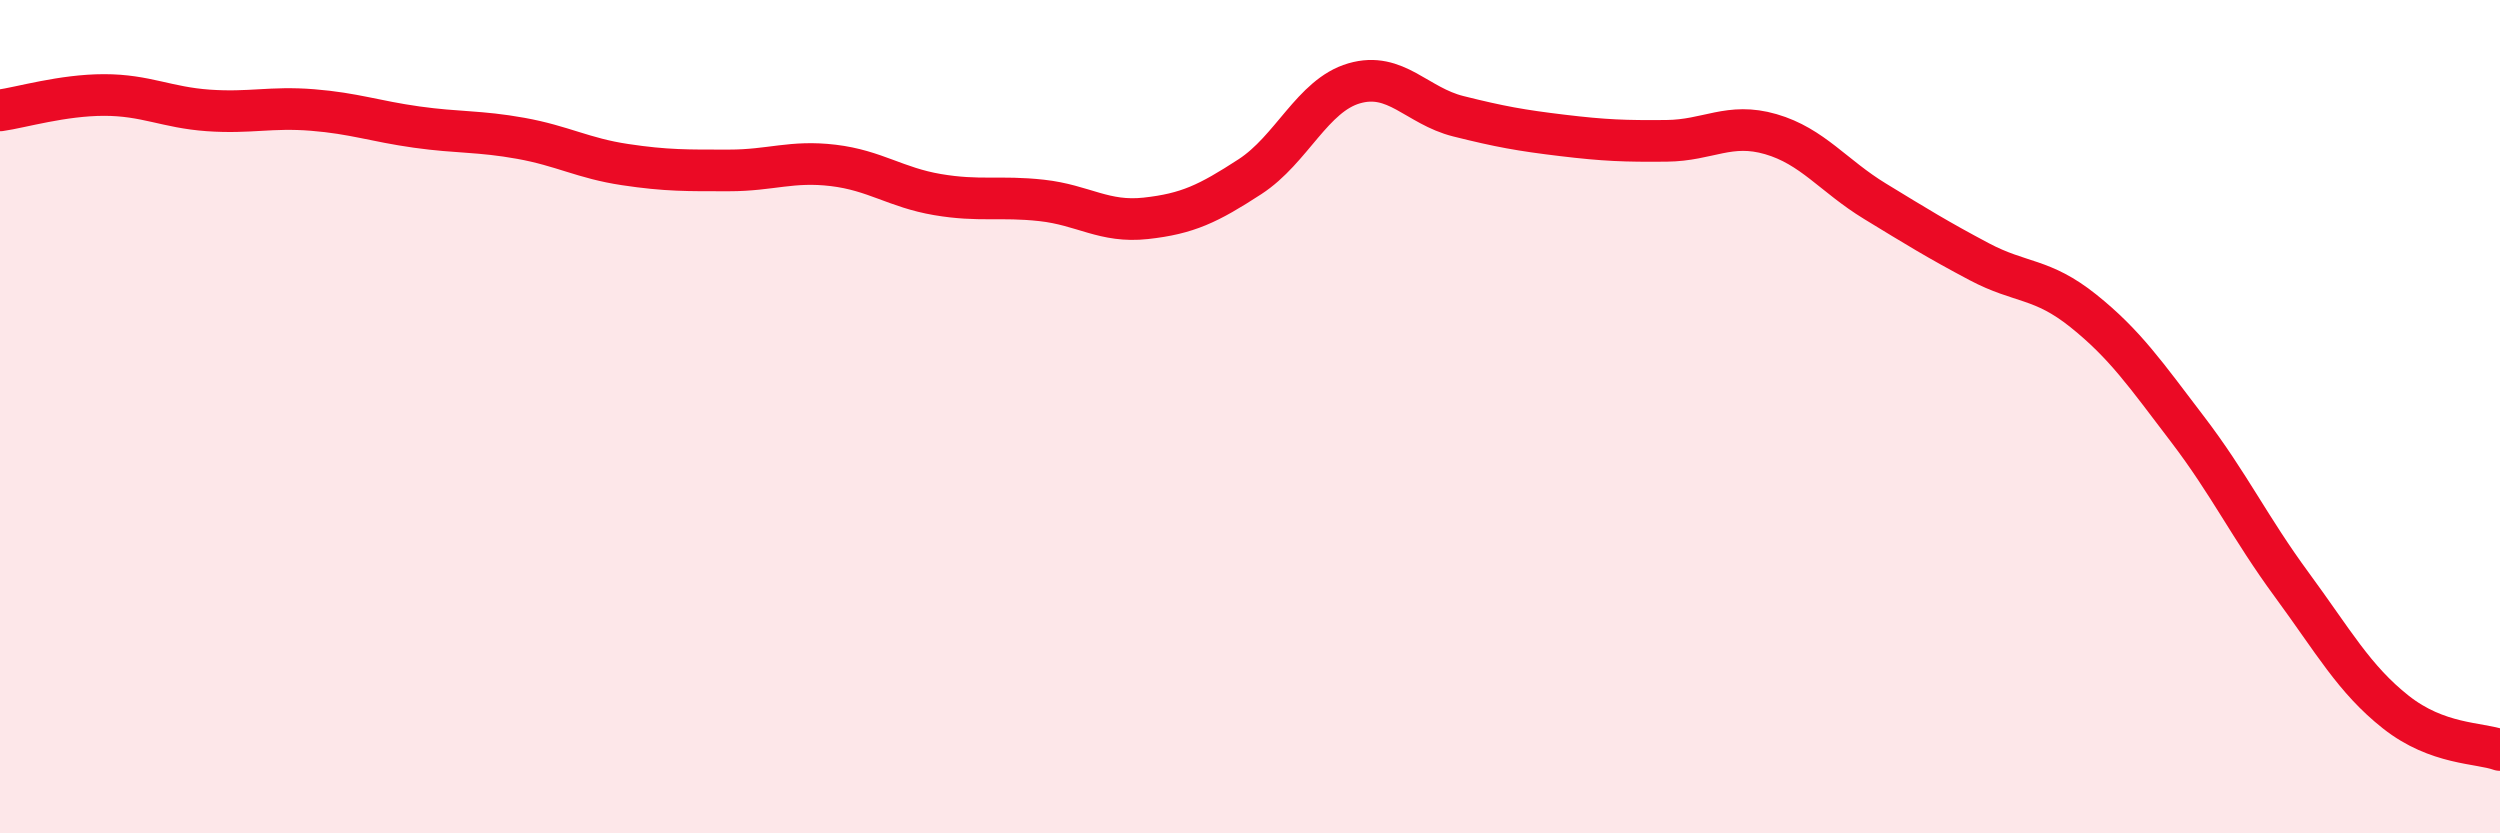
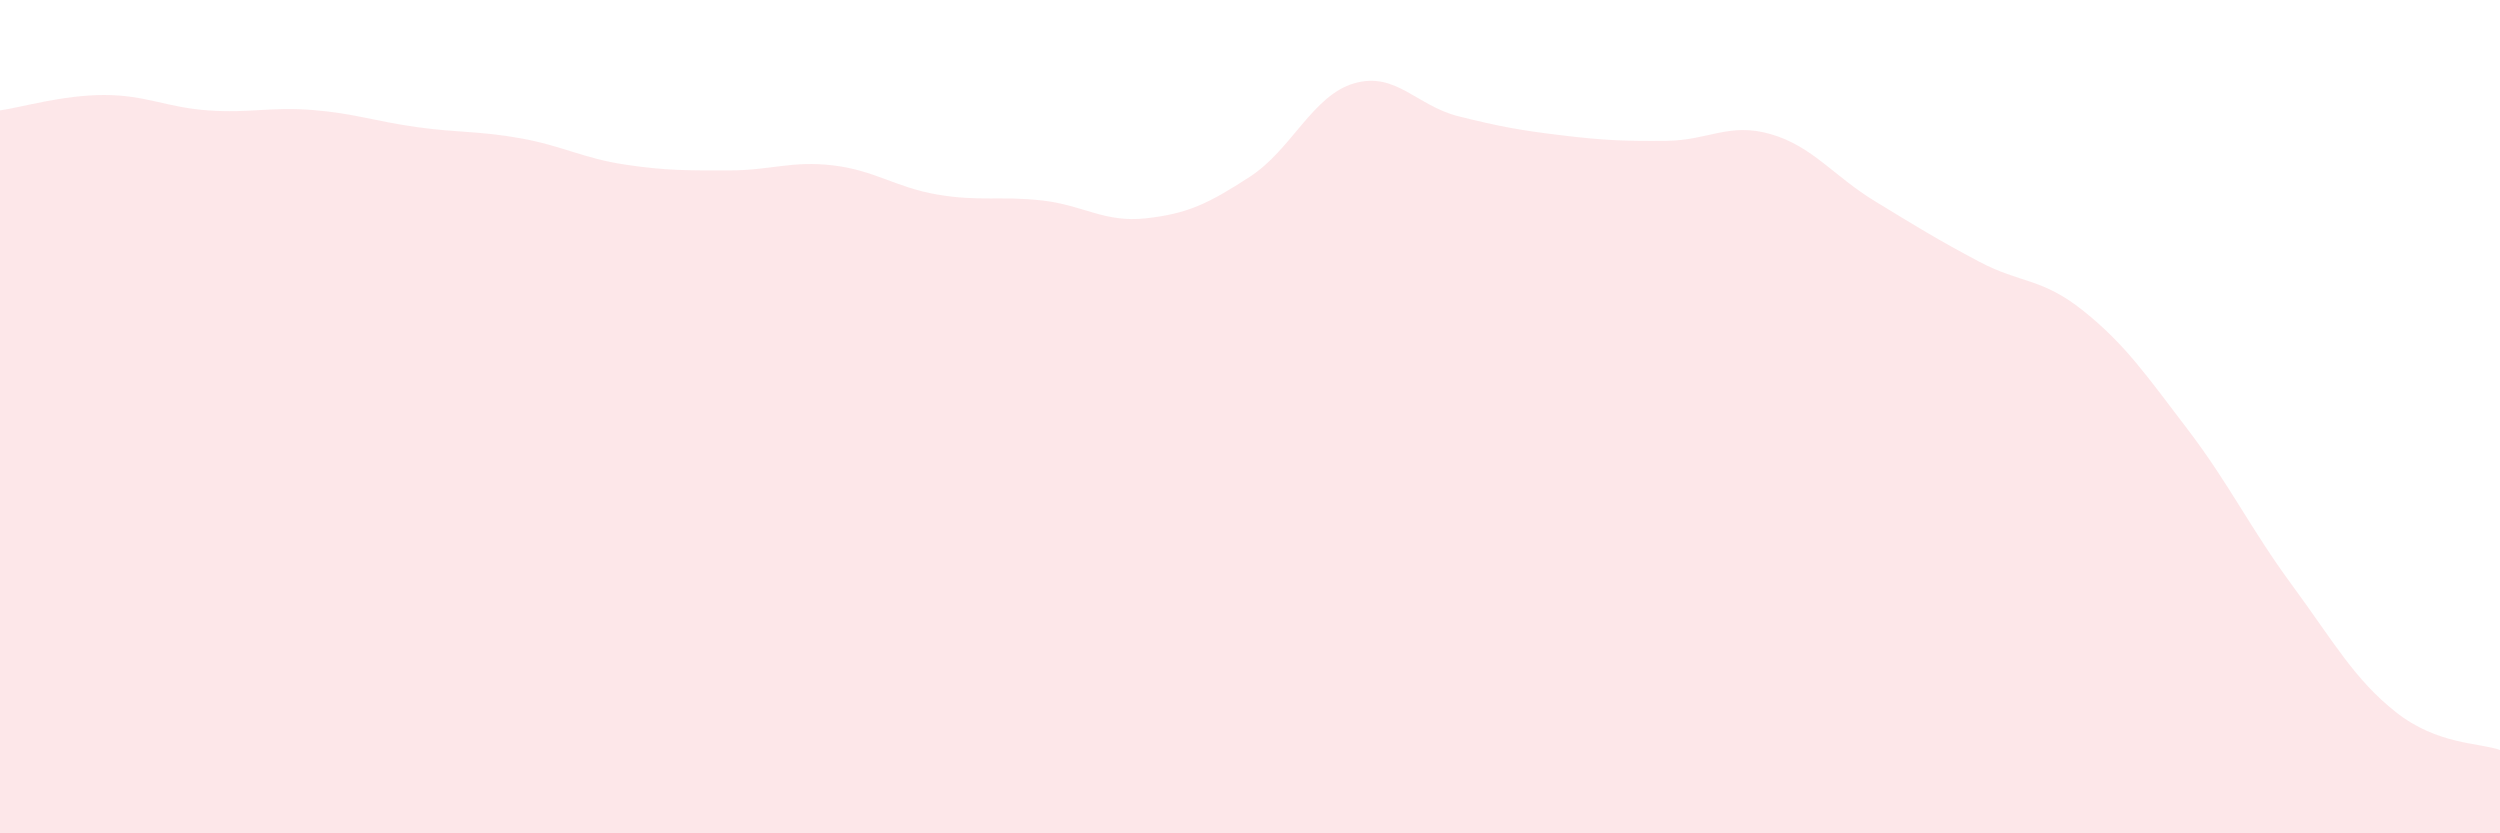
<svg xmlns="http://www.w3.org/2000/svg" width="60" height="20" viewBox="0 0 60 20">
  <path d="M 0,2.65 C 0.5,2.58 1.5,2.28 2.5,2.28 C 3.5,2.28 4,2.58 5,2.65 C 6,2.72 6.5,2.56 7.5,2.64 C 8.5,2.72 9,2.91 10,3.05 C 11,3.19 11.5,3.14 12.5,3.32 C 13.5,3.5 14,3.8 15,3.95 C 16,4.1 16.5,4.09 17.5,4.09 C 18.5,4.09 19,3.85 20,3.97 C 21,4.09 21.5,4.5 22.5,4.67 C 23.5,4.84 24,4.7 25,4.81 C 26,4.92 26.5,5.35 27.5,5.24 C 28.5,5.13 29,4.89 30,4.24 C 31,3.59 31.5,2.29 32.5,2 C 33.5,1.71 34,2.54 35,2.79 C 36,3.04 36.5,3.13 37.5,3.25 C 38.5,3.37 39,3.39 40,3.38 C 41,3.37 41.5,2.93 42.5,3.22 C 43.5,3.51 44,4.22 45,4.83 C 46,5.44 46.5,5.75 47.5,6.28 C 48.5,6.81 49,6.66 50,7.46 C 51,8.26 51.5,8.99 52.5,10.3 C 53.5,11.61 54,12.67 55,14.03 C 56,15.39 56.5,16.3 57.5,17.09 C 58.5,17.88 59.5,17.82 60,18L60 20L0 20Z" fill="#EB0A25" opacity="0.1" stroke-linecap="round" stroke-linejoin="round" />
-   <path d="M 0,2.65 C 0.5,2.58 1.5,2.28 2.5,2.28 C 3.5,2.28 4,2.58 5,2.65 C 6,2.72 6.5,2.56 7.5,2.64 C 8.5,2.72 9,2.91 10,3.05 C 11,3.19 11.5,3.14 12.5,3.32 C 13.5,3.5 14,3.8 15,3.95 C 16,4.1 16.5,4.09 17.5,4.09 C 18.5,4.09 19,3.85 20,3.97 C 21,4.09 21.5,4.5 22.5,4.67 C 23.5,4.84 24,4.7 25,4.81 C 26,4.92 26.5,5.35 27.5,5.24 C 28.5,5.13 29,4.89 30,4.24 C 31,3.59 31.5,2.29 32.5,2 C 33.5,1.71 34,2.54 35,2.79 C 36,3.04 36.5,3.13 37.5,3.25 C 38.5,3.37 39,3.39 40,3.38 C 41,3.37 41.5,2.93 42.5,3.22 C 43.5,3.51 44,4.22 45,4.83 C 46,5.44 46.5,5.75 47.5,6.28 C 48.5,6.81 49,6.66 50,7.46 C 51,8.26 51.5,8.99 52.5,10.3 C 53.5,11.61 54,12.67 55,14.03 C 56,15.39 56.5,16.3 57.5,17.09 C 58.5,17.88 59.5,17.82 60,18" stroke="#EB0A25" stroke-width="1" fill="none" stroke-linecap="round" stroke-linejoin="round" />
</svg>